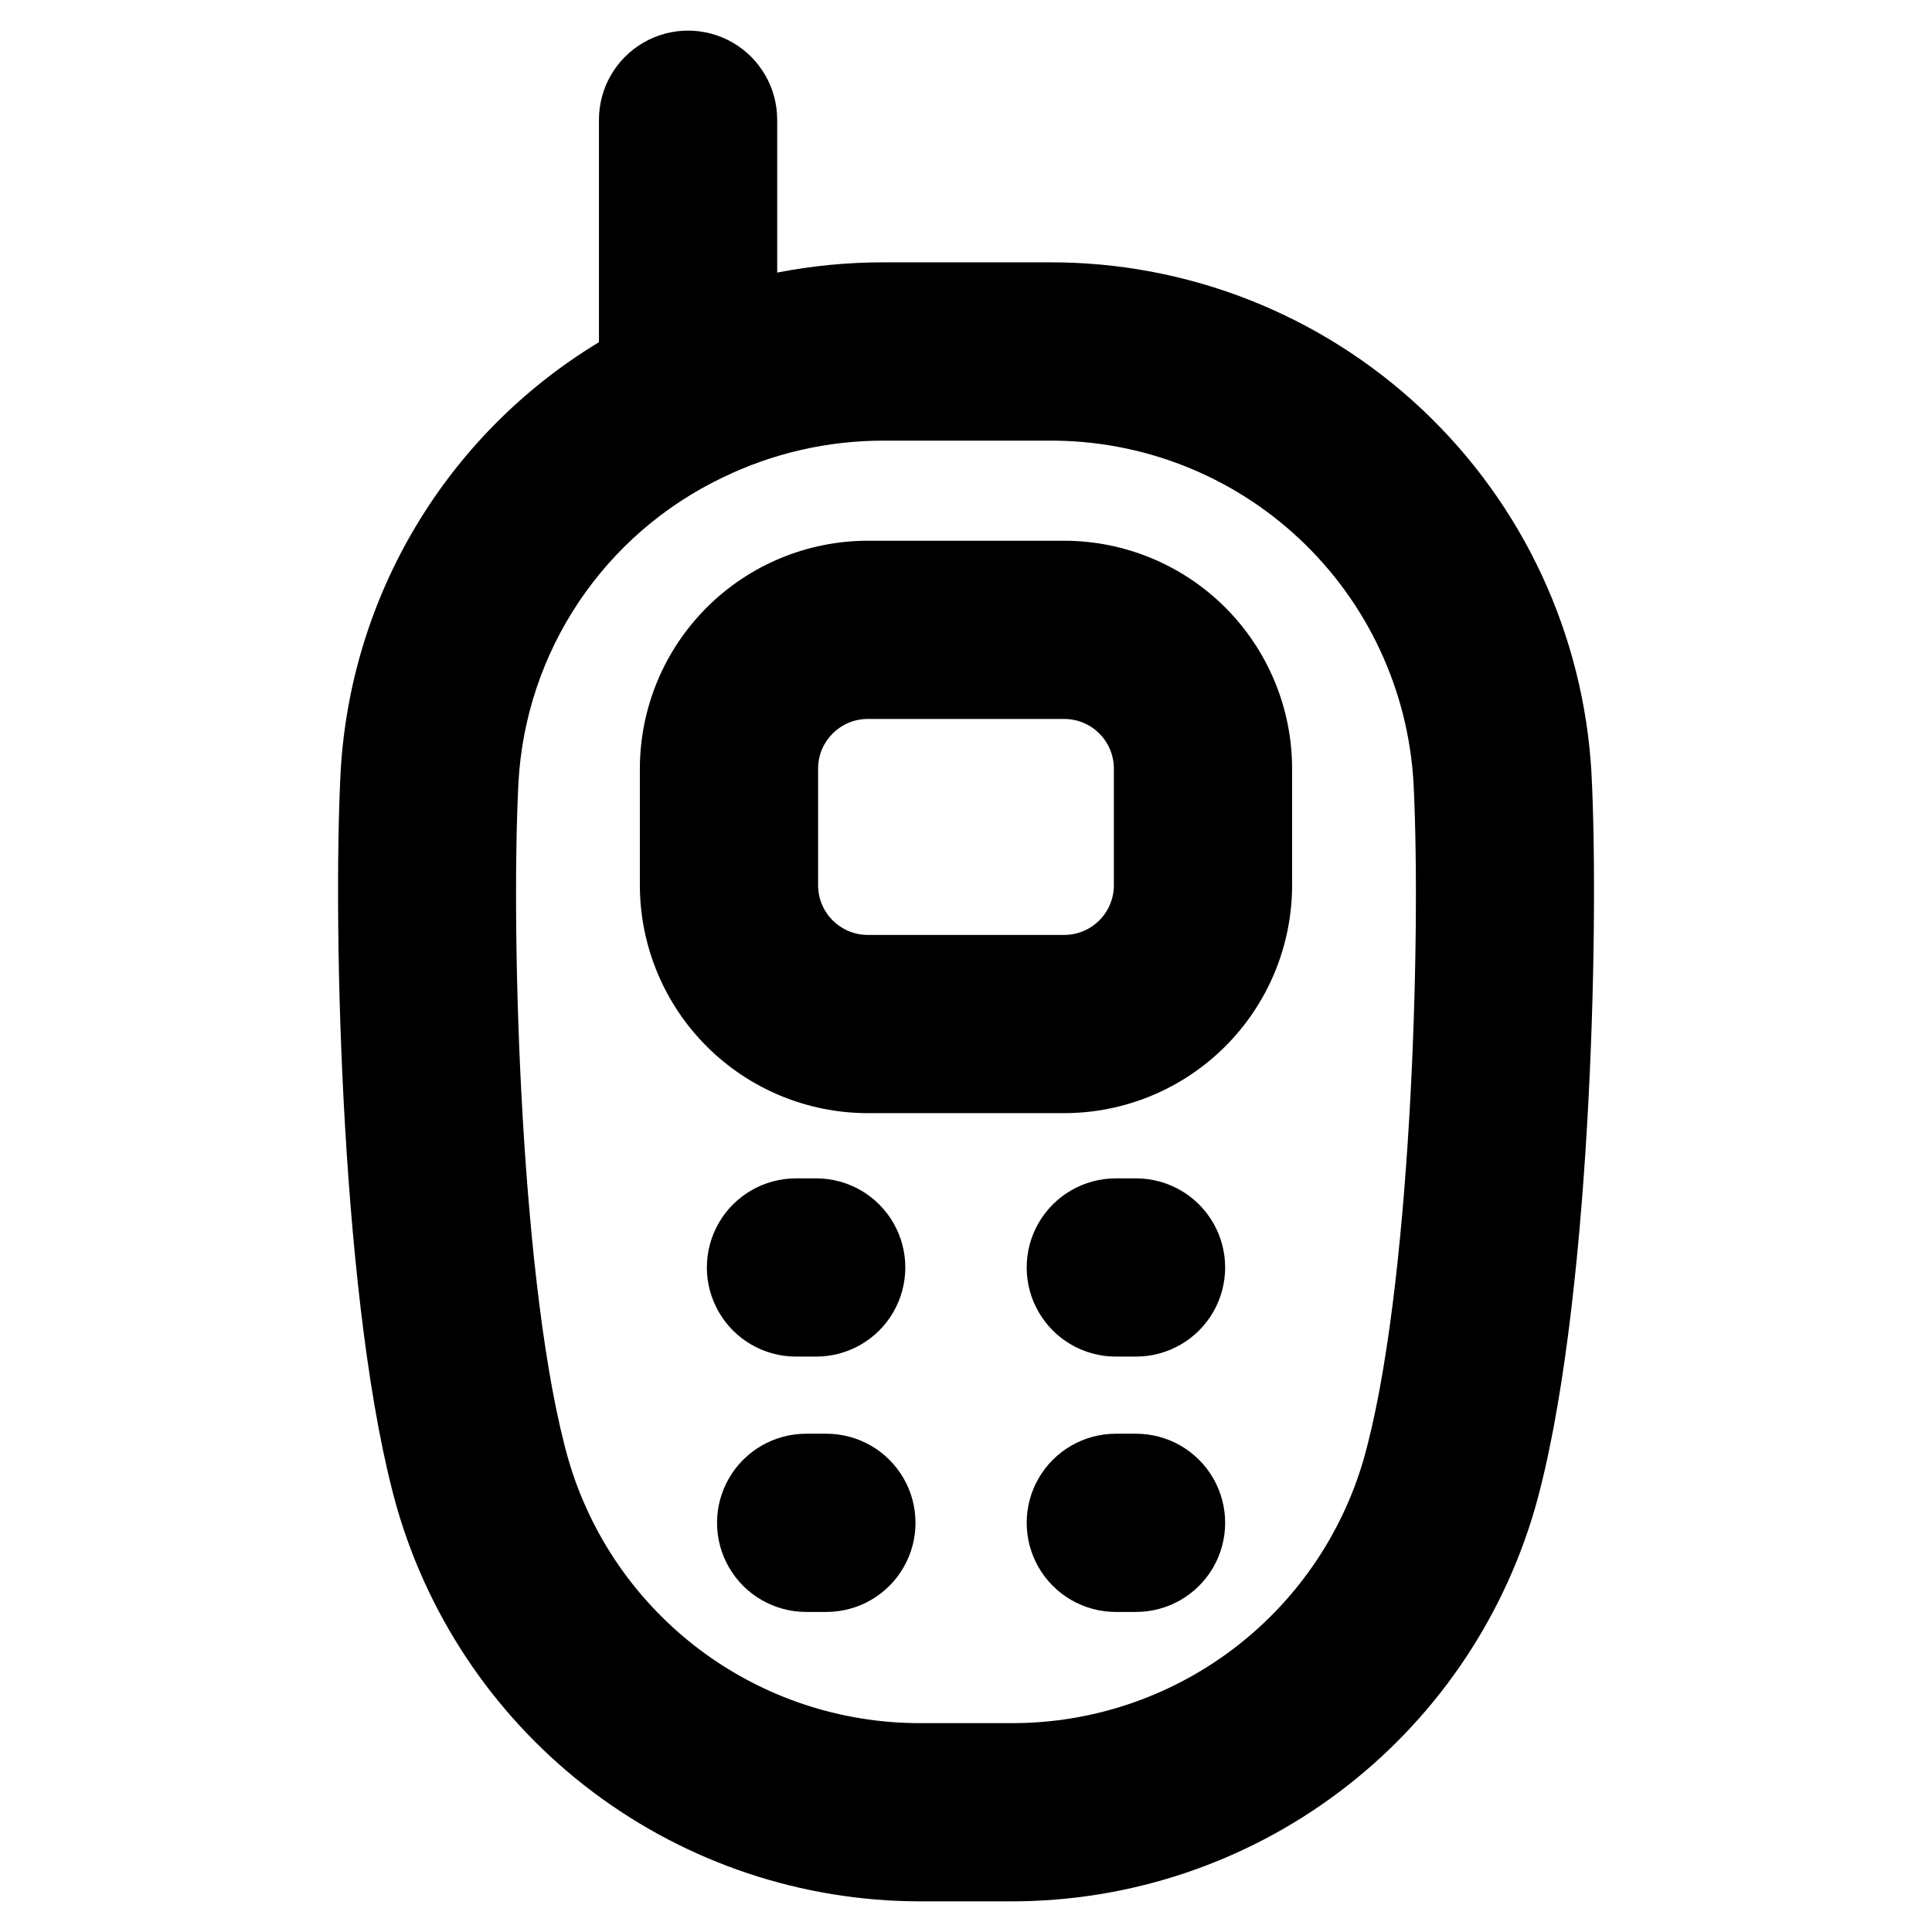
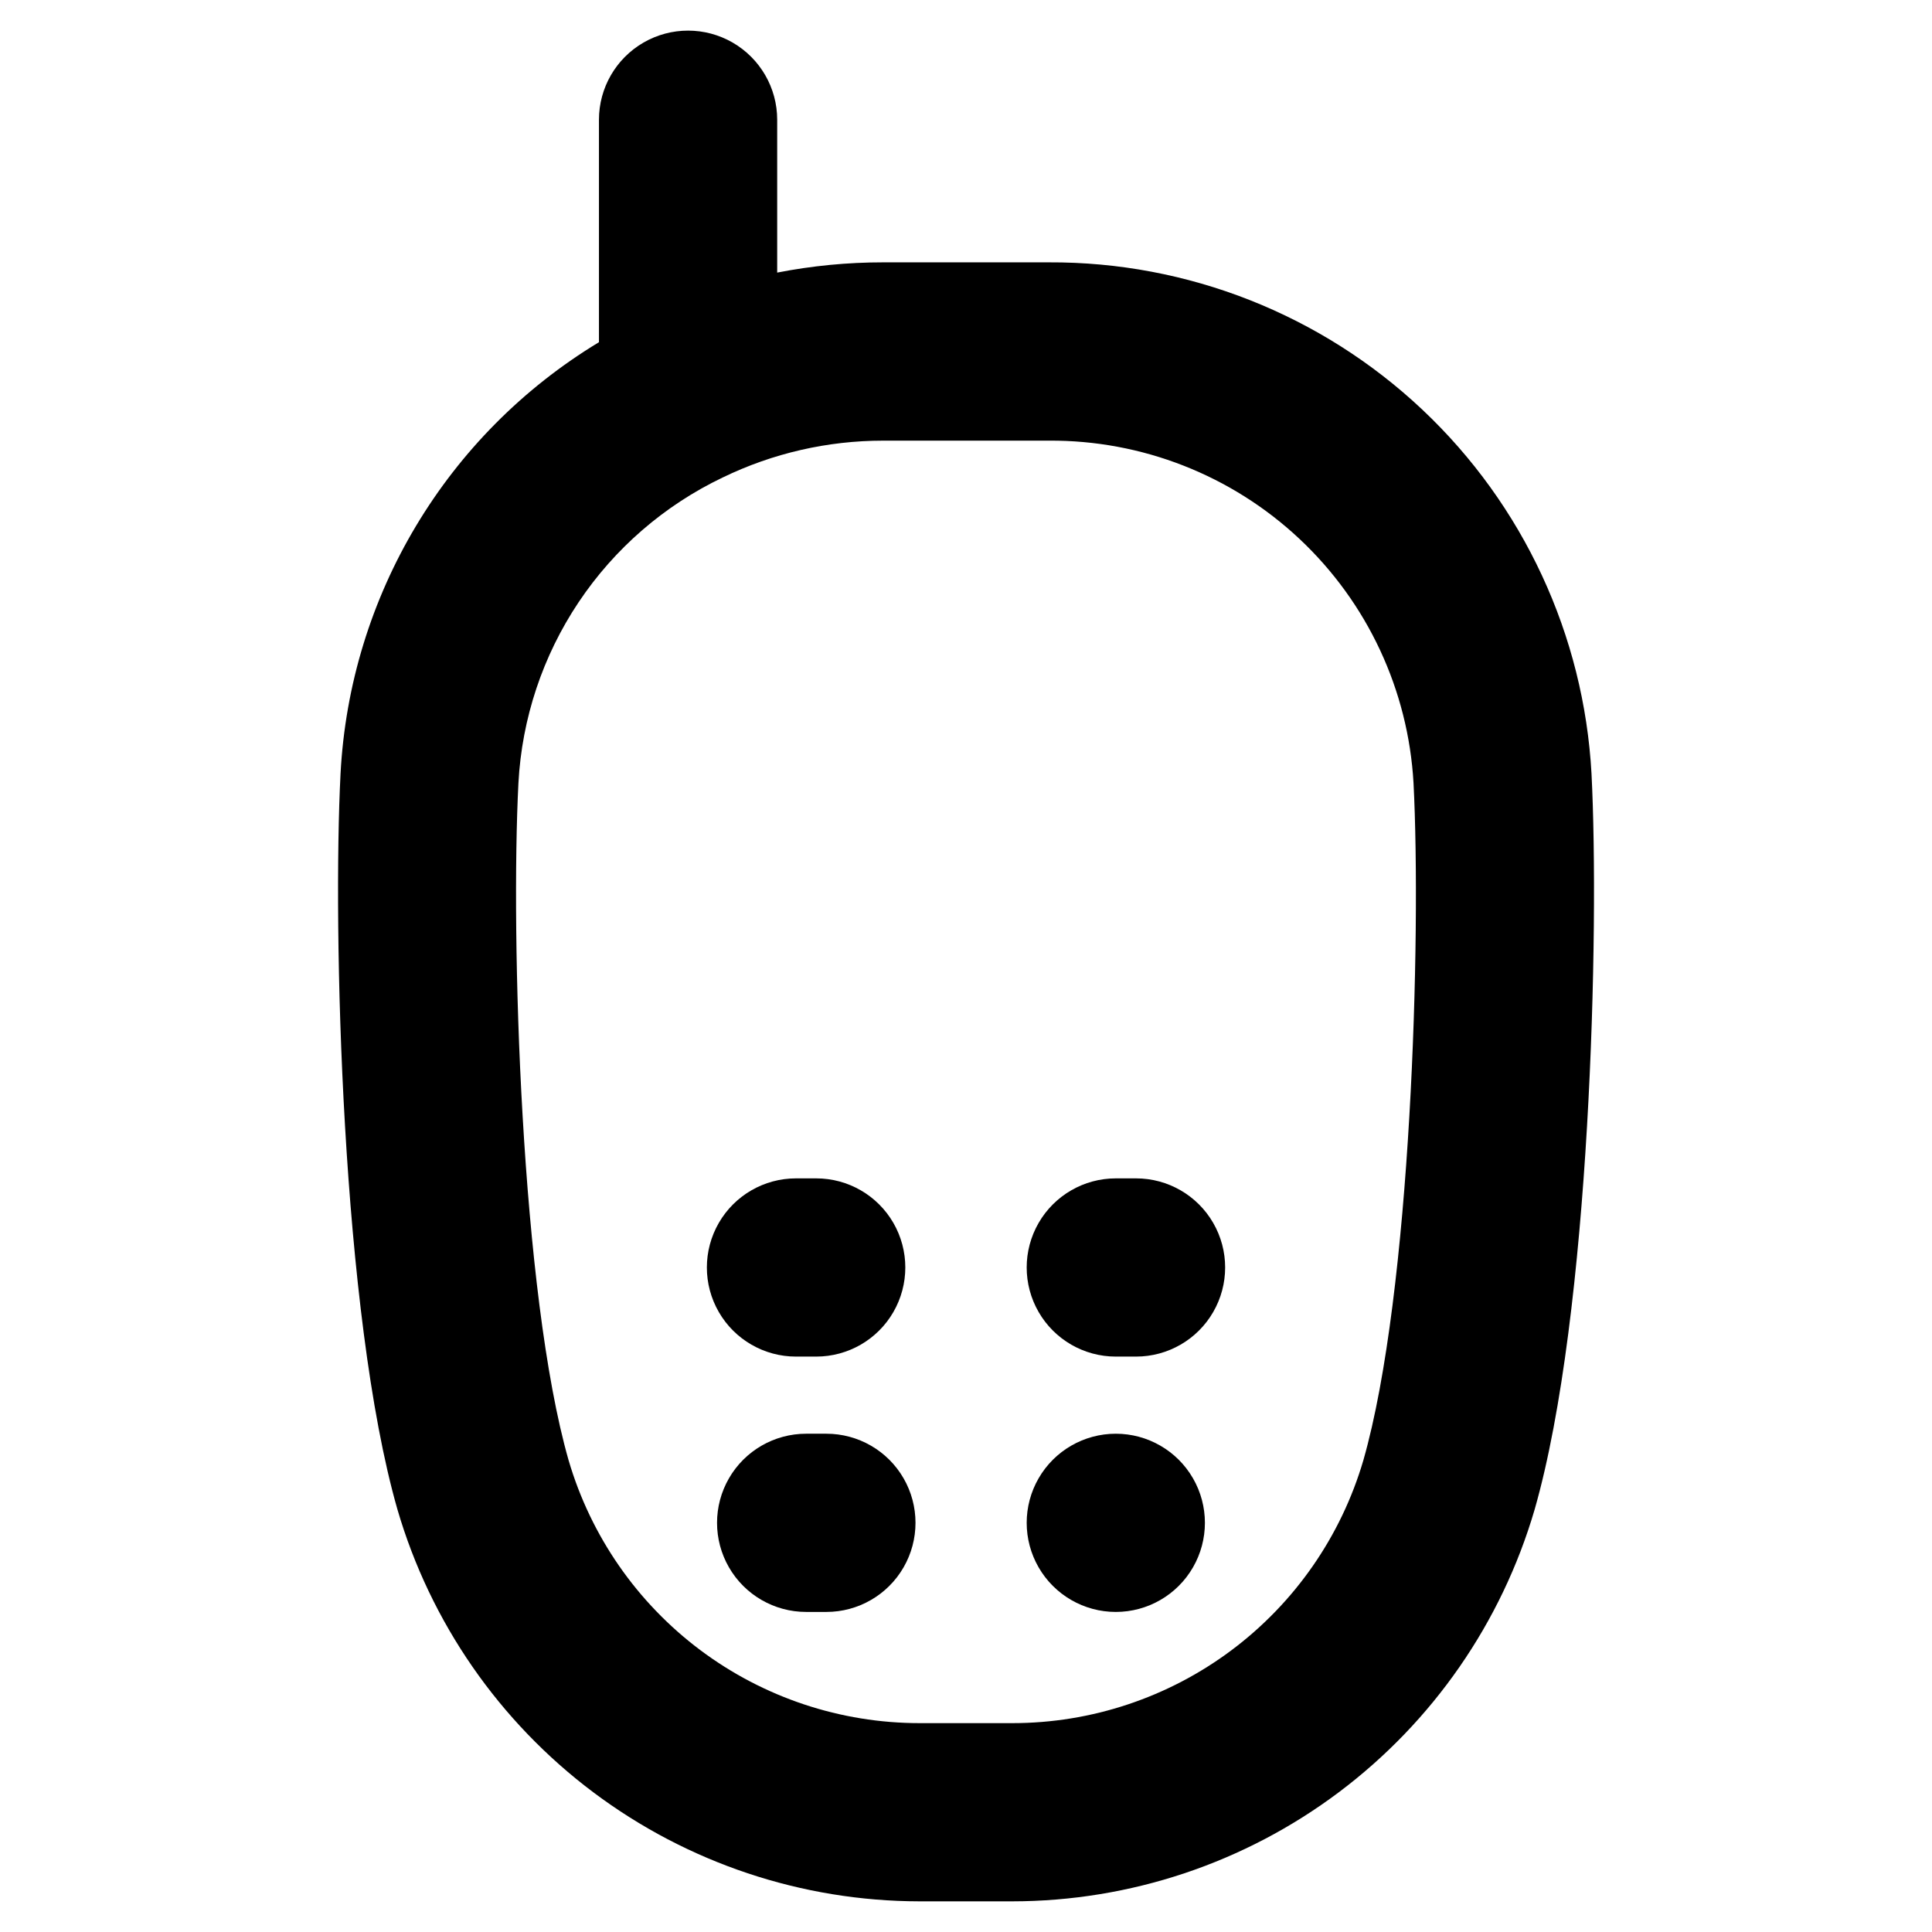
<svg xmlns="http://www.w3.org/2000/svg" fill="#000000" width="800px" height="800px" version="1.1" viewBox="144 144 512 512">
  <g>
    <path d="m565.77 349.08c-2.012-36.73-18.062-71.285-44.832-96.516-26.77-25.23-62.215-39.207-99-39.039h-43.879c-9.43-0.004-18.84 0.906-28.094 2.715v-40.508c0-8.438-4.504-16.234-11.809-20.453-7.309-4.219-16.309-4.219-23.617 0-7.305 4.219-11.809 12.016-11.809 20.453v58.953c-40.379 24.41-66.031 67.254-68.484 114.38-2.086 40.809 0.242 143.19 15.074 194.94 8.75 29.941 26.961 56.238 51.906 74.965 24.945 18.723 55.285 28.867 86.477 28.906h24.586-0.004c31.191-0.031 61.531-10.164 86.48-28.879 24.949-18.719 43.168-45.008 51.926-74.945 14.84-51.789 17.172-154.17 15.078-194.97zm-60.477 181.94c-5.898 20.098-18.148 37.738-34.918 50.293-16.766 12.551-37.145 19.336-58.09 19.336h-24.582c-20.945 0-41.324-6.785-58.09-19.336-16.766-12.555-29.016-30.195-34.918-50.293-12.699-44.336-15.375-139-13.305-179.53v0.004c0.918-17.113 6.43-33.664 15.957-47.91 9.527-14.246 22.715-25.66 38.18-33.047 13.25-6.426 27.781-9.762 42.508-9.762h43.879c24.676-0.168 48.473 9.156 66.469 26.043 17.996 16.883 28.812 40.039 30.215 64.676 2.078 40.531-0.598 135.18-13.305 179.53z" />
-     <path d="m426.04 287.3h-52.09c-16.008 0.02-31.352 6.387-42.672 17.707-11.32 11.32-17.688 26.664-17.707 42.672v30.938c0.02 16.008 6.383 31.355 17.703 42.676 11.32 11.32 26.668 17.688 42.676 17.703h52.09c16.008-0.016 31.355-6.383 42.676-17.703 11.32-11.32 17.688-26.668 17.703-42.676v-30.938c-0.016-16.008-6.383-31.355-17.703-42.676-11.32-11.316-26.668-17.684-42.676-17.703zm13.145 91.316c-0.008 7.258-5.887 13.137-13.145 13.148h-52.09c-7.258-0.012-13.137-5.891-13.145-13.148v-30.938c0.008-7.254 5.887-13.137 13.145-13.145h52.09c7.258 0.008 13.137 5.891 13.145 13.145z" />
    <path d="m354.94 503.51h5.363c8.438 0 16.234-4.5 20.453-11.809 4.215-7.305 4.215-16.309 0-23.617-4.219-7.305-12.016-11.805-20.453-11.805h-5.363c-8.438 0-16.23 4.5-20.449 11.805-4.219 7.309-4.219 16.312 0 23.617 4.219 7.309 12.012 11.809 20.449 11.809z" />
    <path d="m445.06 456.28h-5.363c-8.434 0-16.23 4.5-20.449 11.805-4.219 7.309-4.219 16.312 0 23.617 4.219 7.309 12.016 11.809 20.449 11.809h5.363c8.438 0 16.234-4.5 20.453-11.809 4.219-7.305 4.219-16.309 0-23.617-4.219-7.305-12.016-11.805-20.453-11.805z" />
    <path d="m363 523.95h-5.359c-8.438 0-16.234 4.5-20.453 11.805-4.219 7.309-4.219 16.312 0 23.617 4.219 7.309 12.016 11.809 20.453 11.809h5.359c8.438 0 16.234-4.5 20.453-11.809 4.219-7.305 4.219-16.309 0-23.617-4.219-7.305-12.016-11.805-20.453-11.805z" />
-     <path d="m445.06 523.95h-5.363c-8.434 0-16.23 4.5-20.449 11.805-4.219 7.309-4.219 16.312 0 23.617 4.219 7.309 12.016 11.809 20.449 11.809h5.363c8.438 0 16.234-4.5 20.453-11.809 4.219-7.305 4.219-16.309 0-23.617-4.219-7.305-12.016-11.805-20.453-11.805z" />
+     <path d="m445.06 523.95h-5.363c-8.434 0-16.23 4.5-20.449 11.805-4.219 7.309-4.219 16.312 0 23.617 4.219 7.309 12.016 11.809 20.449 11.809c8.438 0 16.234-4.5 20.453-11.809 4.219-7.305 4.219-16.309 0-23.617-4.219-7.305-12.016-11.805-20.453-11.805z" />
  </g>
</svg>